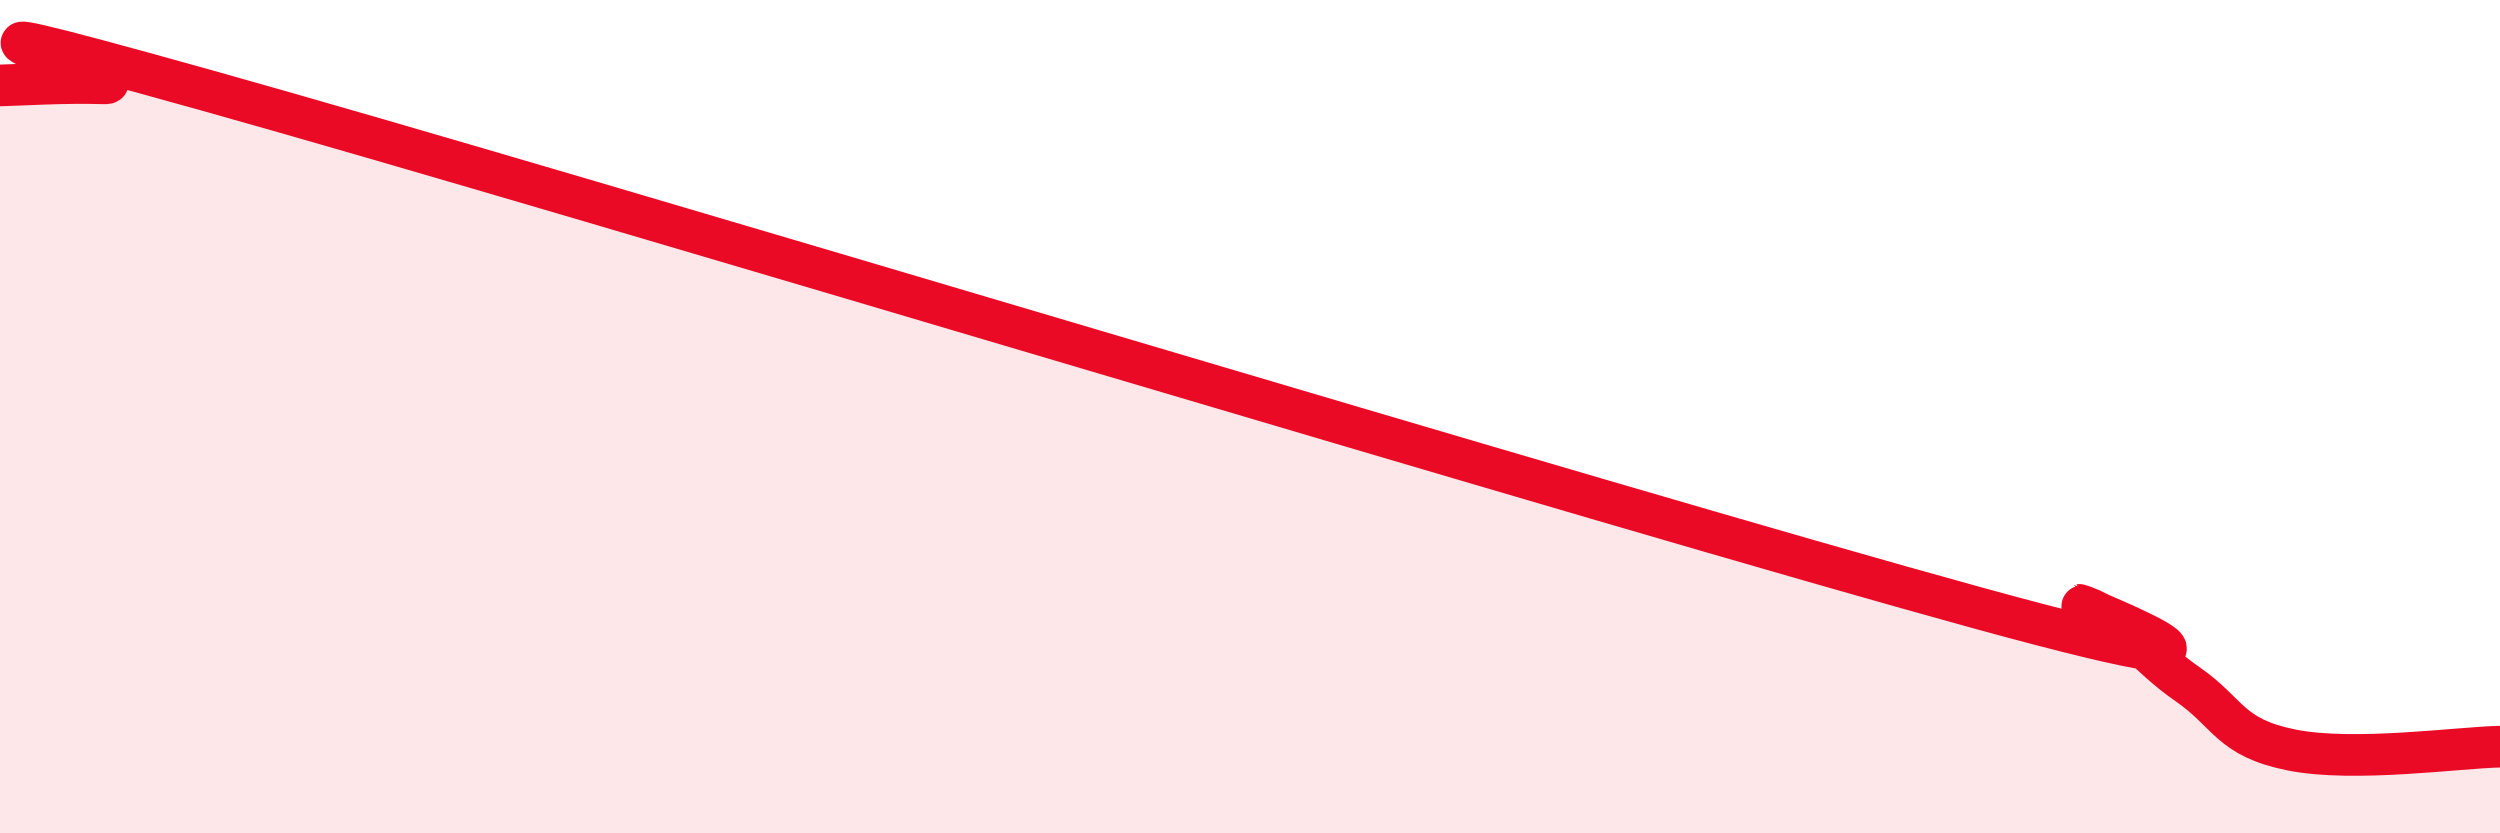
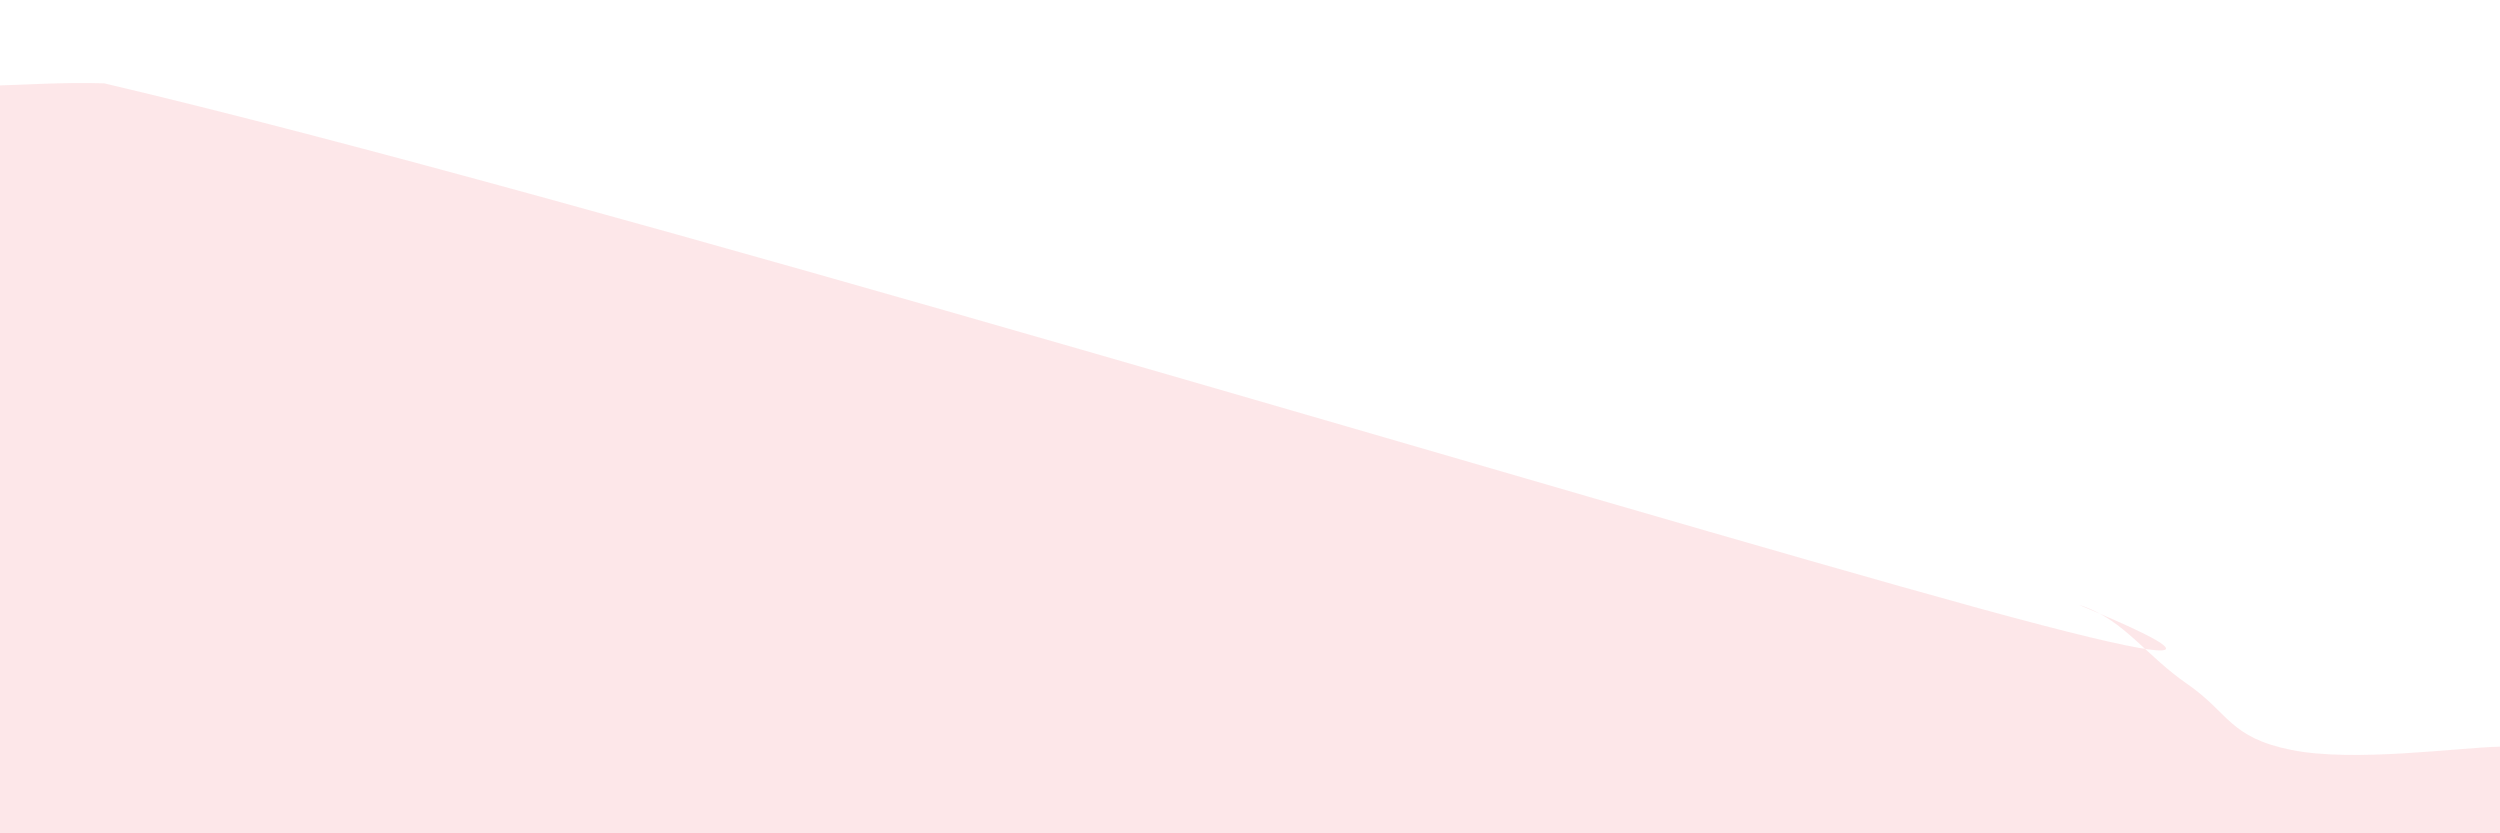
<svg xmlns="http://www.w3.org/2000/svg" width="60" height="20" viewBox="0 0 60 20">
-   <path d="M 0,2.05 C 0.5,2.04 1.5,1.97 2.5,2 C 3.5,2.03 -4,-0.34 5,2.18 C 14,4.7 38.5,12.13 47.5,14.6 C 56.5,17.07 49,14.19 50,14.55 C 51,14.91 51.5,15.73 52.5,16.42 C 53.5,17.11 53.5,17.7 55,18 C 56.5,18.3 59,17.94 60,17.92L60 20L0 20Z" fill="#EB0A25" opacity="0.1" stroke-linecap="round" stroke-linejoin="round" />
-   <path d="M 0,2.05 C 0.5,2.04 1.5,1.97 2.5,2 C 3.5,2.03 -4,-0.34 5,2.18 C 14,4.7 38.5,12.13 47.5,14.6 C 56.5,17.07 49,14.19 50,14.55 C 51,14.91 51.5,15.73 52.5,16.42 C 53.5,17.11 53.5,17.7 55,18 C 56.5,18.3 59,17.94 60,17.92" stroke="#EB0A25" stroke-width="1" fill="none" stroke-linecap="round" stroke-linejoin="round" />
+   <path d="M 0,2.05 C 0.5,2.04 1.5,1.97 2.5,2 C 14,4.7 38.5,12.13 47.5,14.6 C 56.5,17.07 49,14.19 50,14.55 C 51,14.91 51.5,15.73 52.5,16.42 C 53.5,17.11 53.5,17.7 55,18 C 56.5,18.3 59,17.94 60,17.92L60 20L0 20Z" fill="#EB0A25" opacity="0.1" stroke-linecap="round" stroke-linejoin="round" />
</svg>